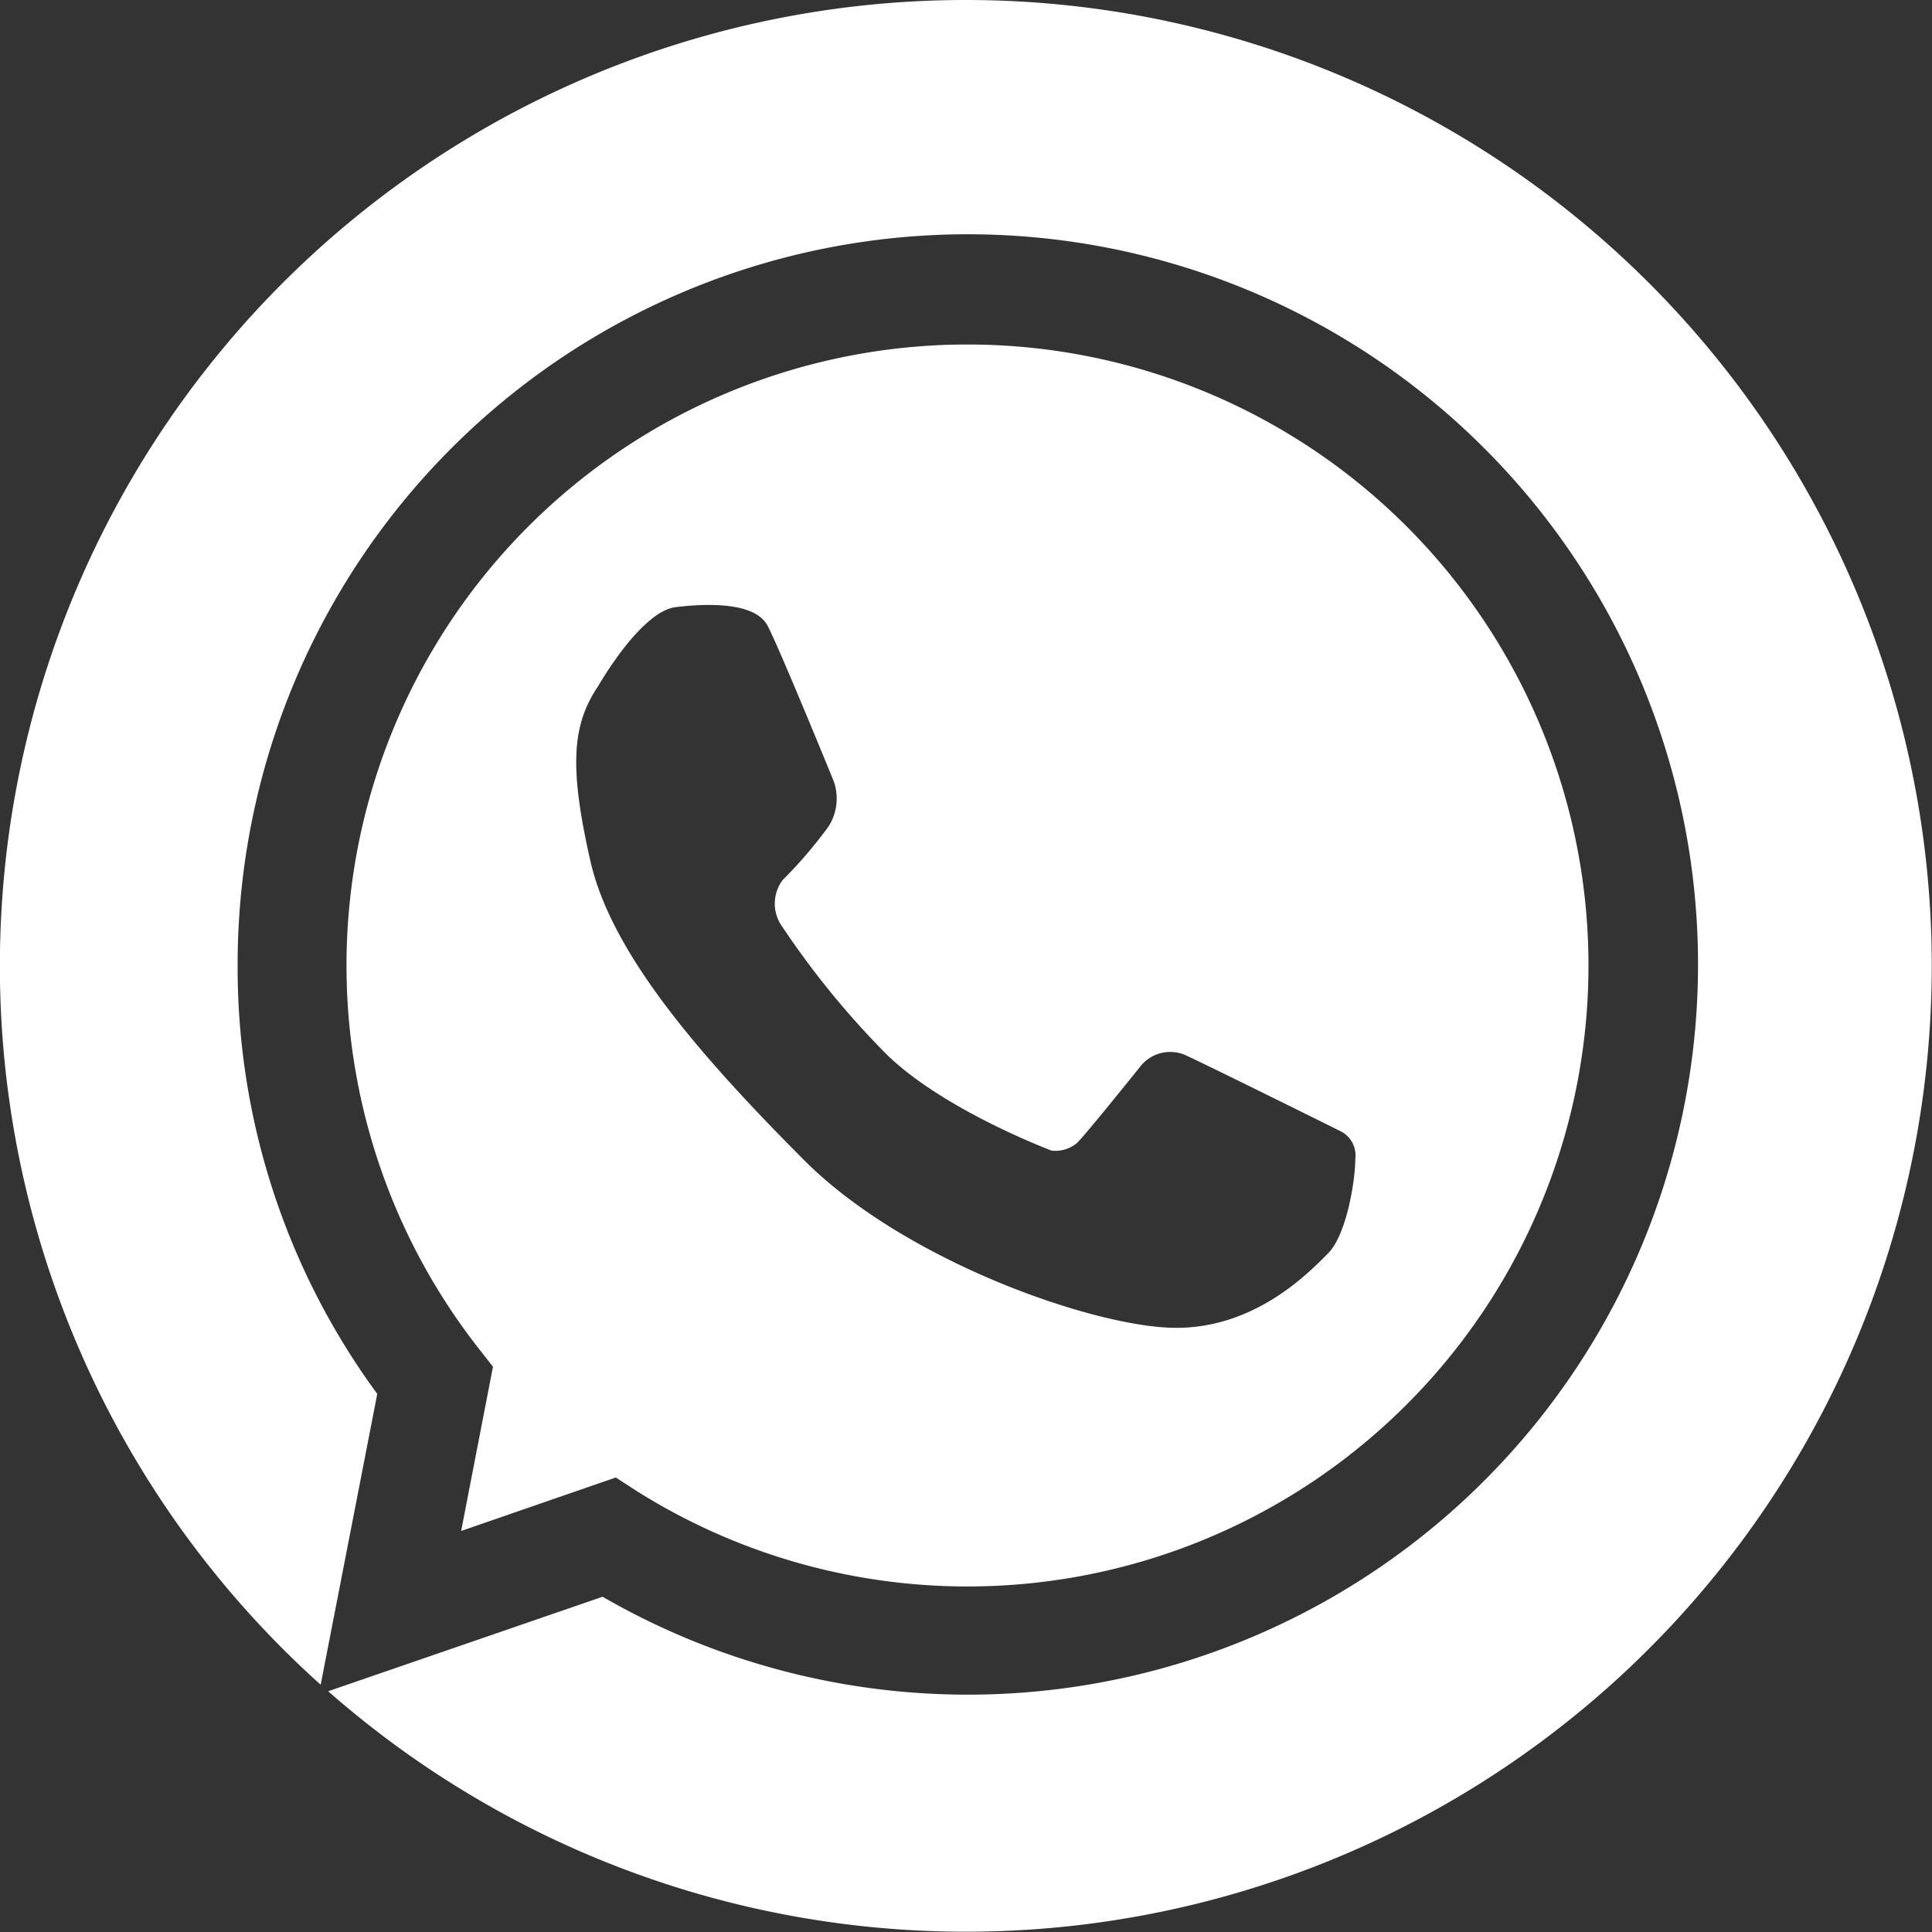
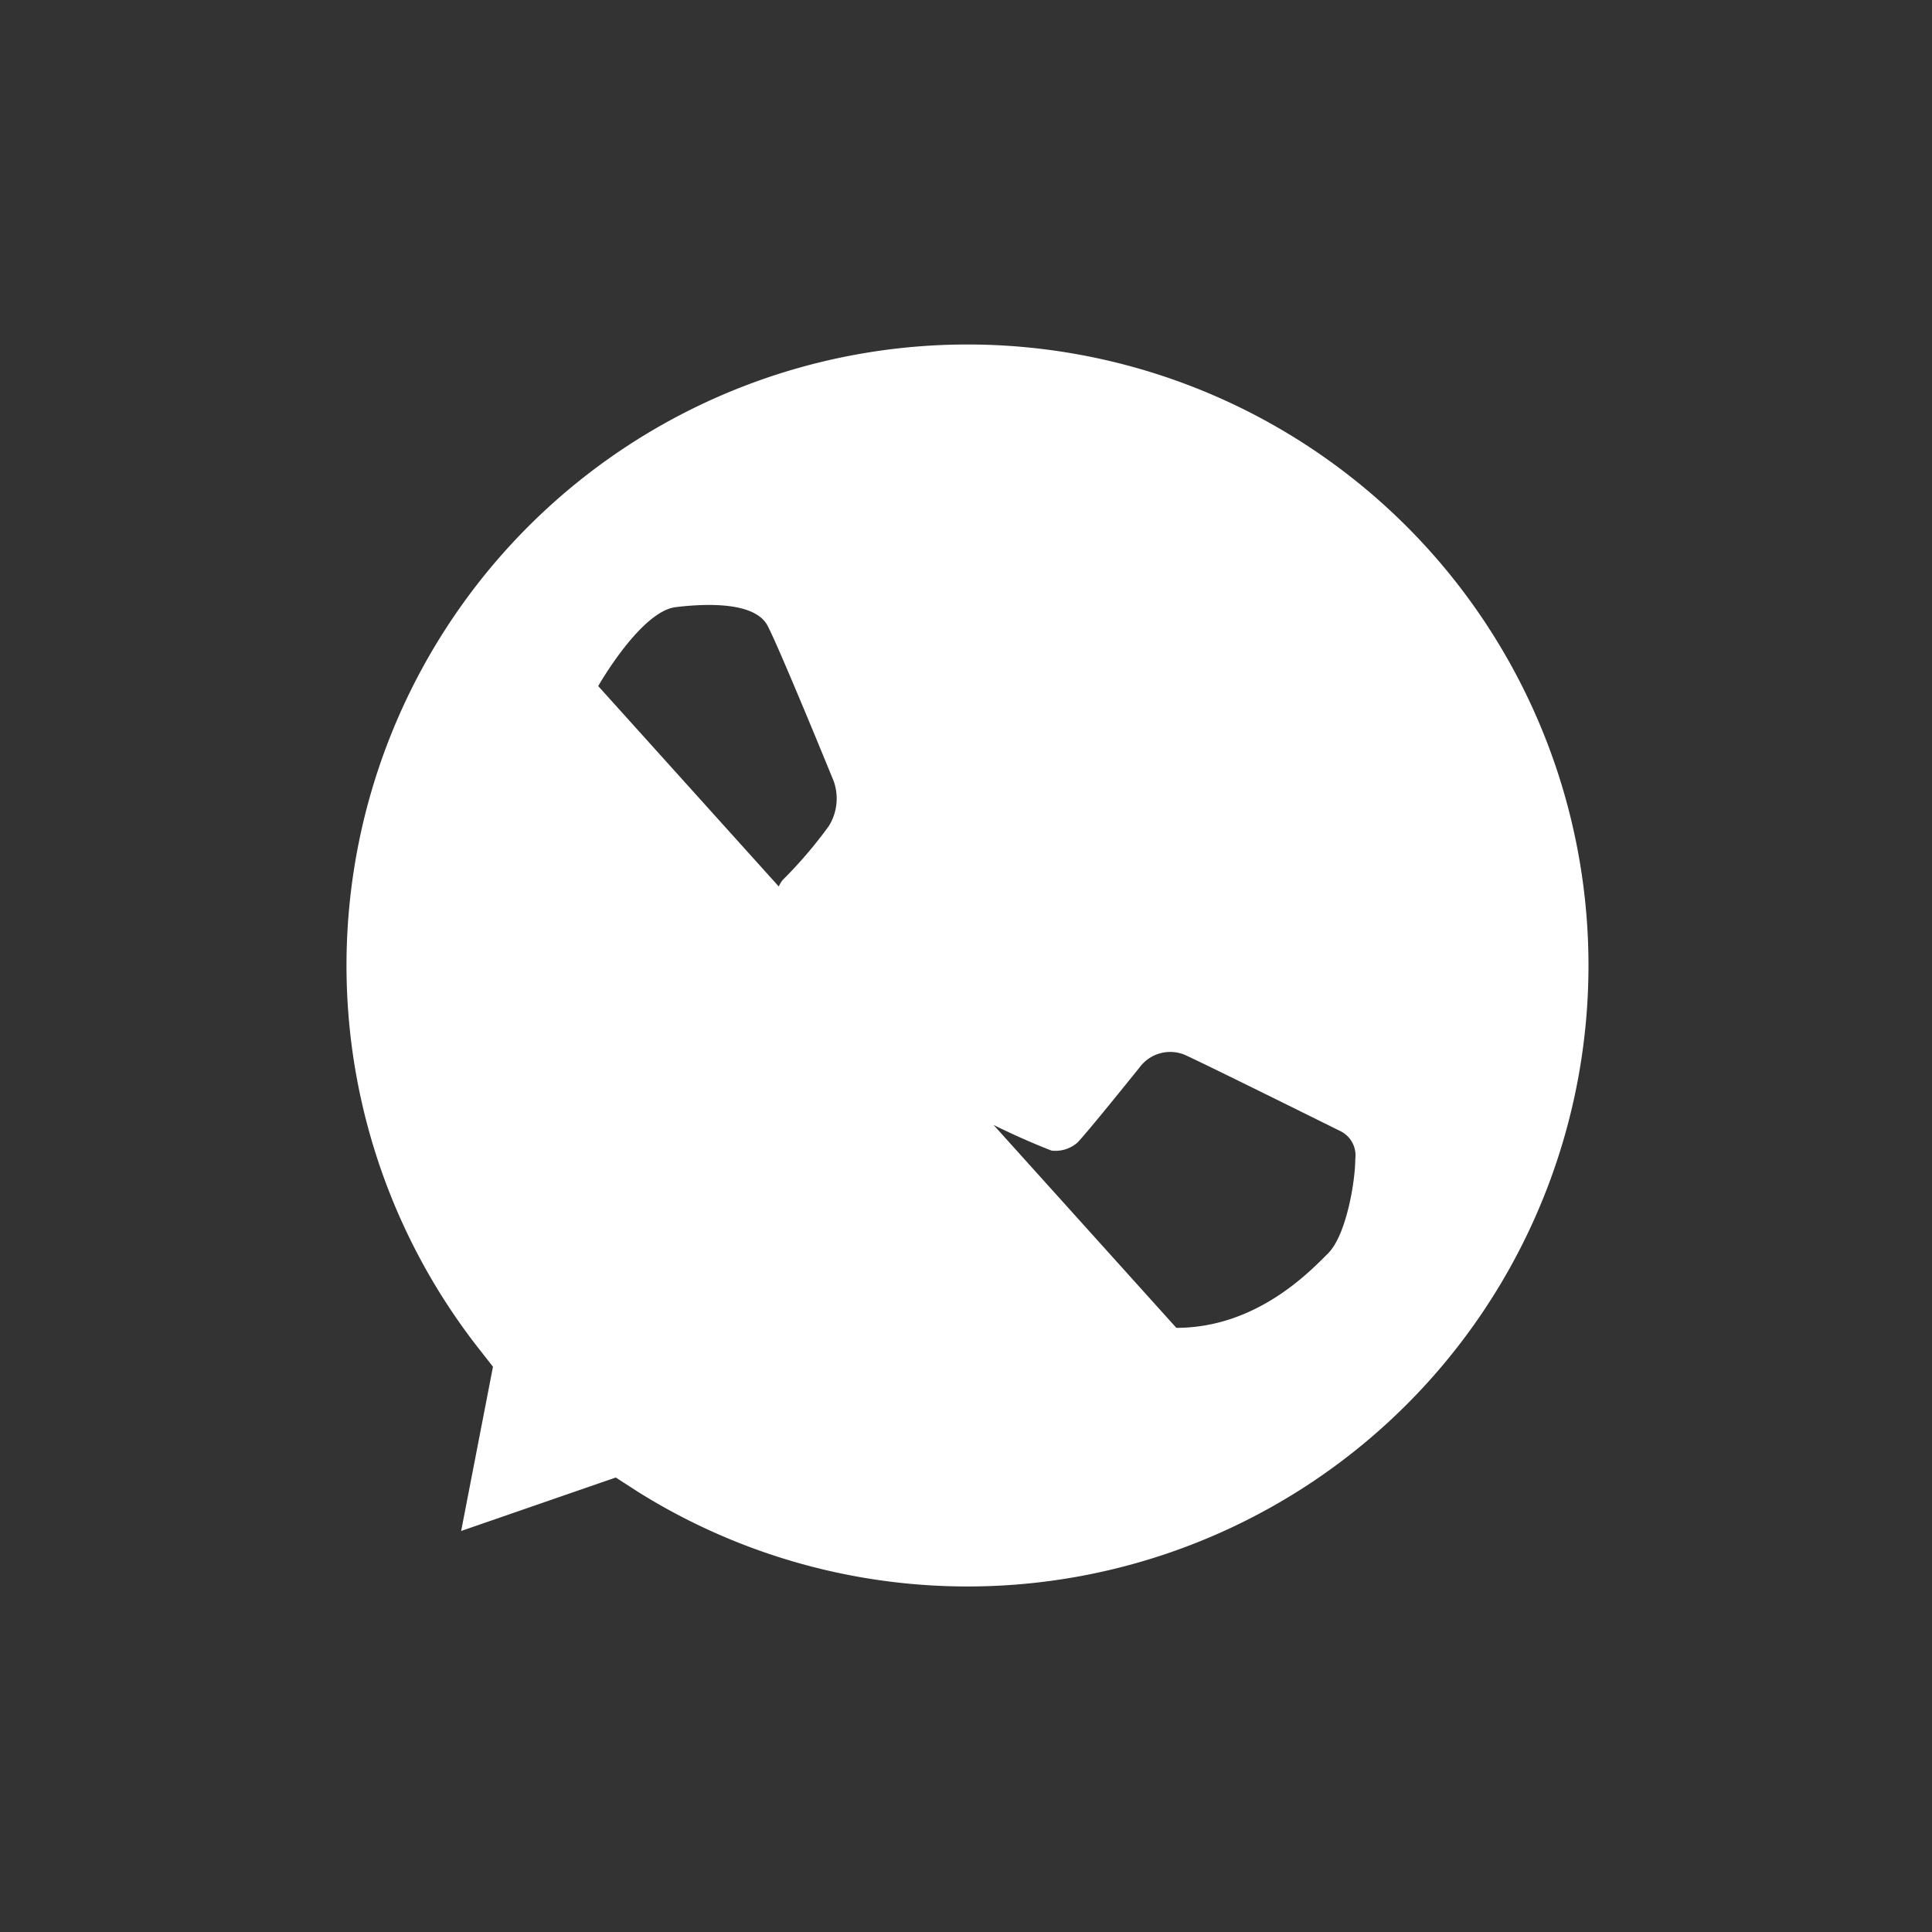
<svg xmlns="http://www.w3.org/2000/svg" height="137" viewBox="0 0 136.58 136.58" width="137">
  <rect x="0" y="0" width="136.58" height="136.58" fill="#333333" stroke="none" />
  <g fill="#fff">
-     <path d="M68.29,0A68.28,68.28,0,0,0,22.67,119.1l4-20.56a50.9,50.9,0,0,1-9.87-30.25A51.62,51.62,0,1,1,42.6,112.88l-19.4,6.68A68.28,68.28,0,1,0,68.29,0Z" />
-     <path d="M43.53,104.45l1.55,1A43.9,43.9,0,1,0,33.77,95.24l1.08,1.38-2.25,11.61ZM42.29,48.5s3-5.28,5.48-5.58,5.64-.3,6.49,1.31,4.68,11,4.68,11a3.68,3.68,0,0,1-.35,3.17,31.32,31.32,0,0,1-3.27,3.82,2.79,2.79,0,0,0,0,3.32,60.56,60.56,0,0,0,7.25,8.89c4,4,11.77,6.91,11.77,6.91a2.36,2.36,0,0,0,1.81-.55c.7-.7,4.53-5.48,4.53-5.48a2.69,2.69,0,0,1,3.27-.65c2,.93,10.86,5.33,10.86,5.33a1.91,1.91,0,0,1,1,1.94c0,1.56-.63,5.38-1.92,6.67s-5.06,5.27-10.73,5.27S64,89.2,56.83,82,43.25,67.52,41.74,60.88,40.43,51.24,42.29,48.5Z" />
+     <path d="M43.53,104.45l1.55,1A43.9,43.9,0,1,0,33.77,95.24l1.08,1.38-2.25,11.61ZM42.29,48.5s3-5.28,5.48-5.58,5.64-.3,6.49,1.31,4.68,11,4.68,11a3.68,3.68,0,0,1-.35,3.17,31.32,31.32,0,0,1-3.27,3.82,2.79,2.79,0,0,0,0,3.32,60.56,60.56,0,0,0,7.25,8.89c4,4,11.77,6.91,11.77,6.91a2.36,2.36,0,0,0,1.81-.55c.7-.7,4.53-5.48,4.53-5.48a2.69,2.69,0,0,1,3.27-.65c2,.93,10.86,5.33,10.86,5.33a1.91,1.91,0,0,1,1,1.94c0,1.56-.63,5.38-1.92,6.67s-5.06,5.27-10.73,5.27Z" />
  </g>
</svg>